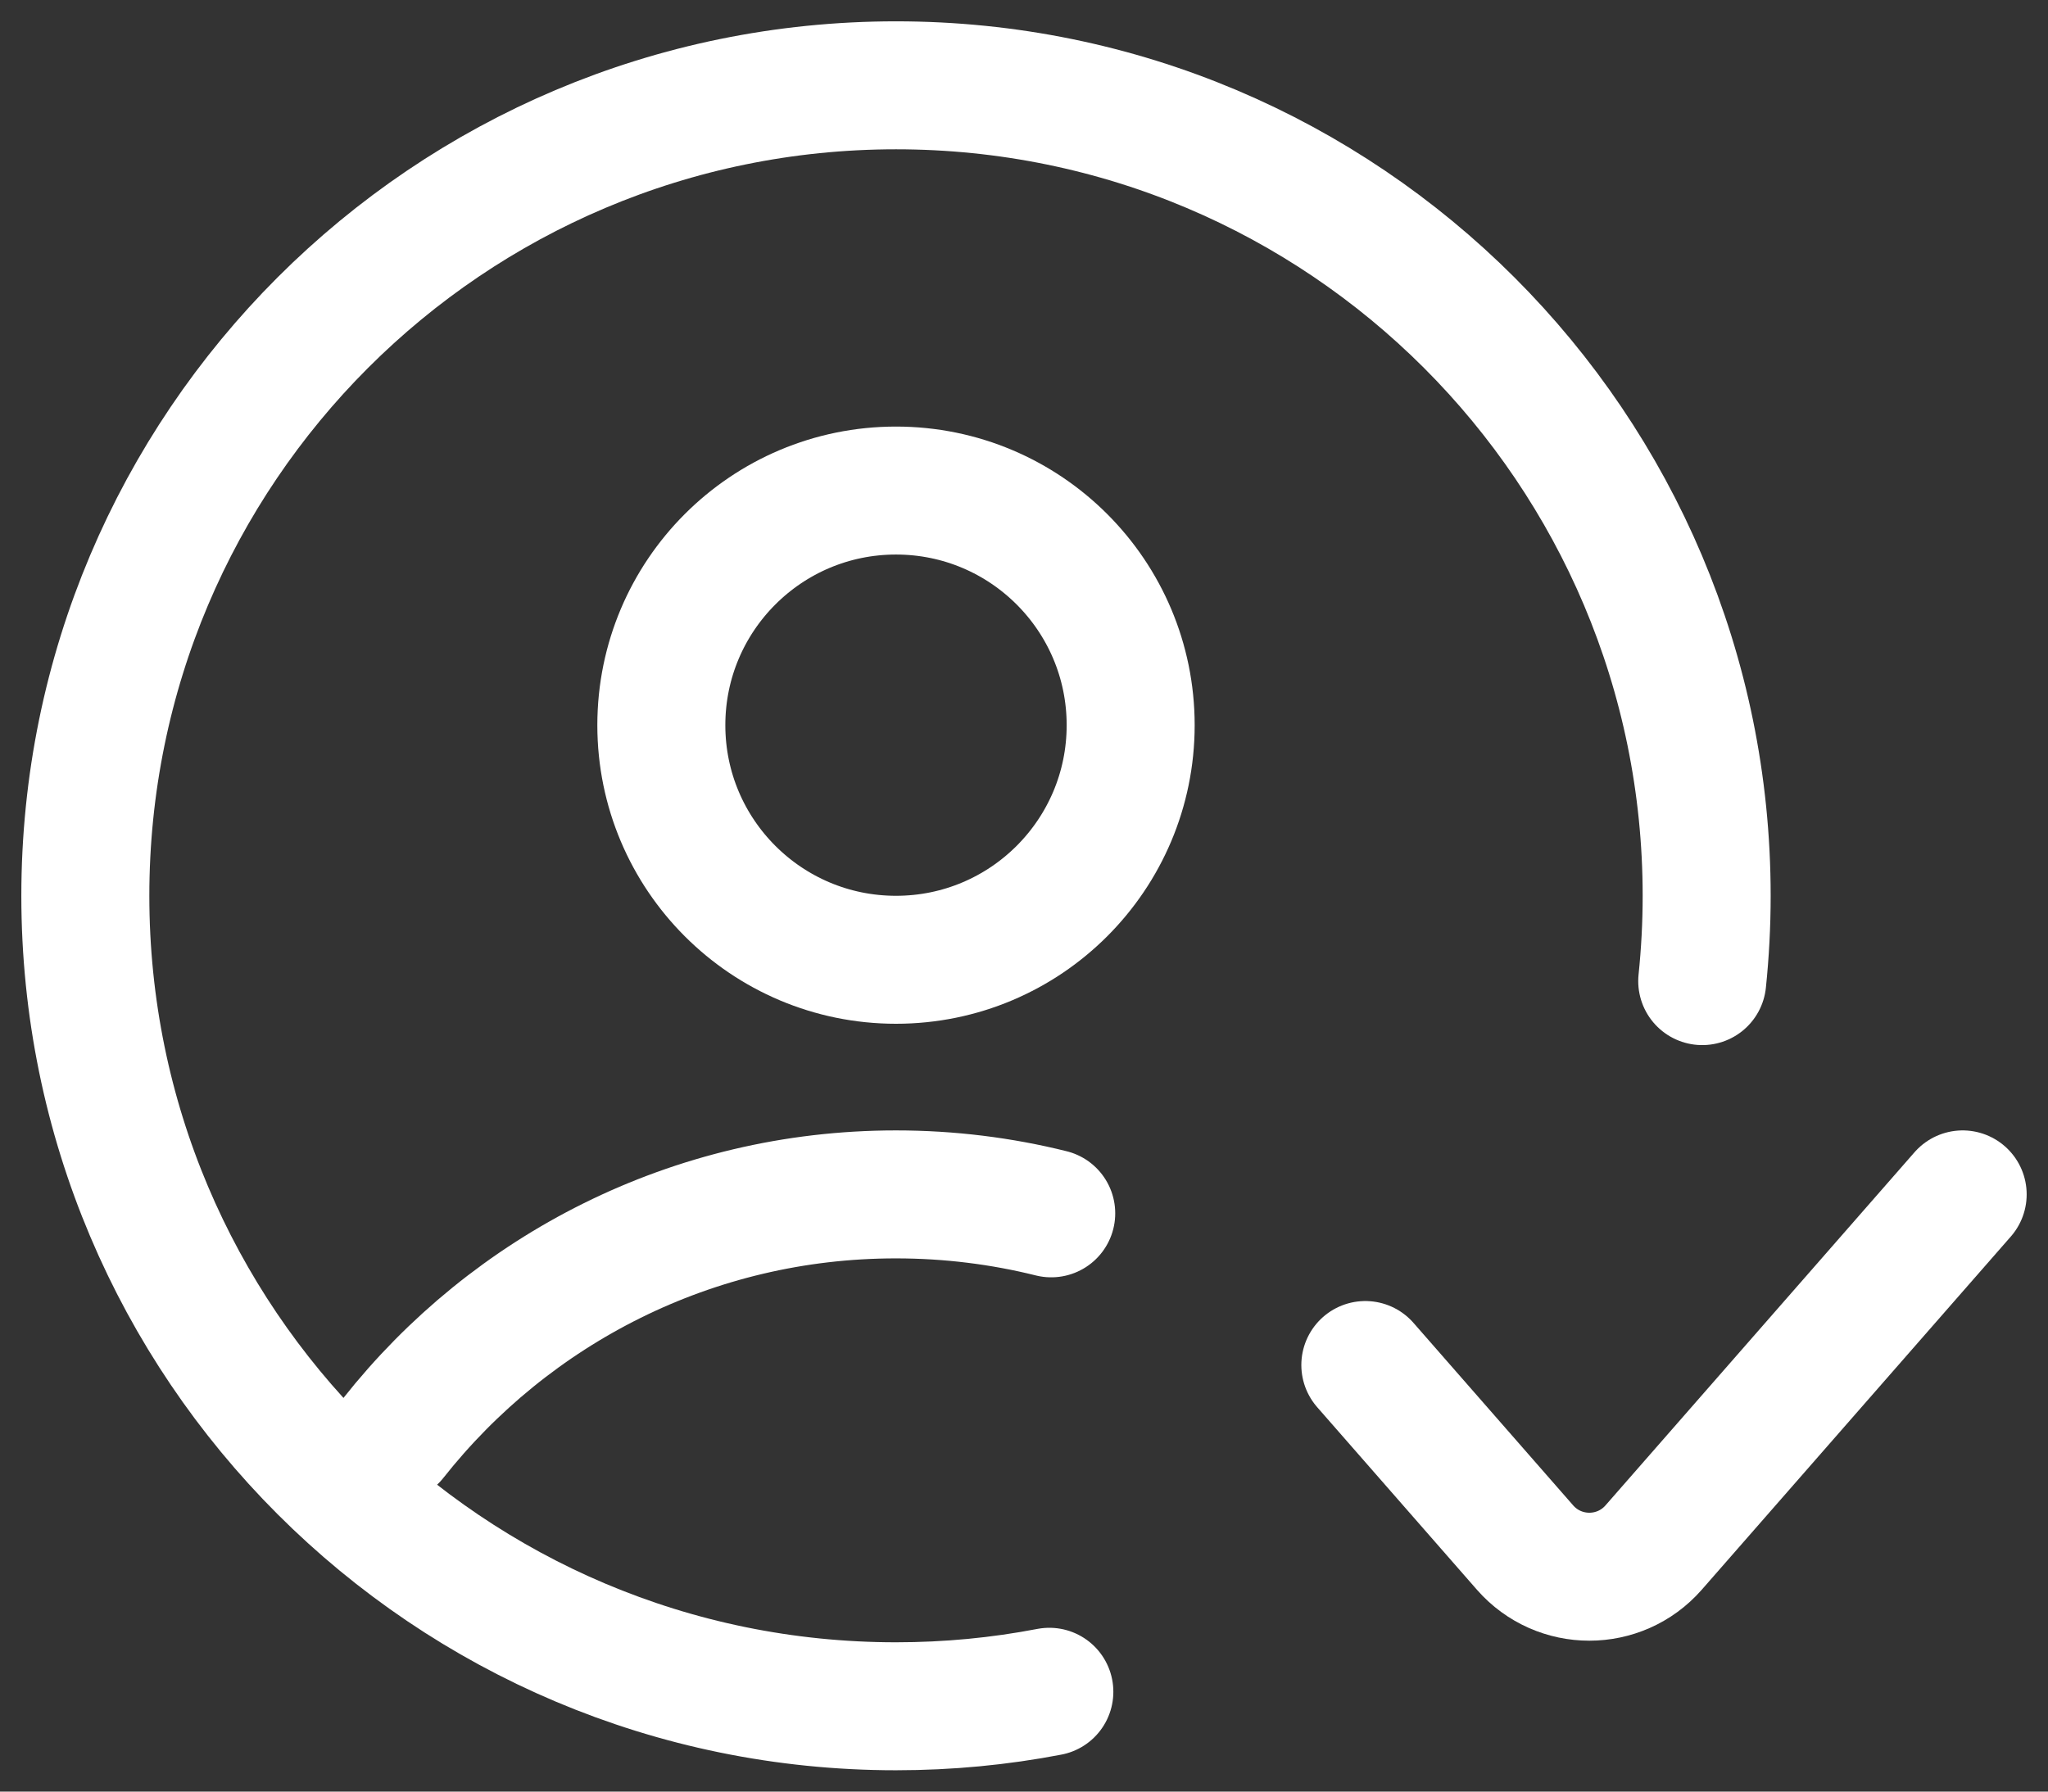
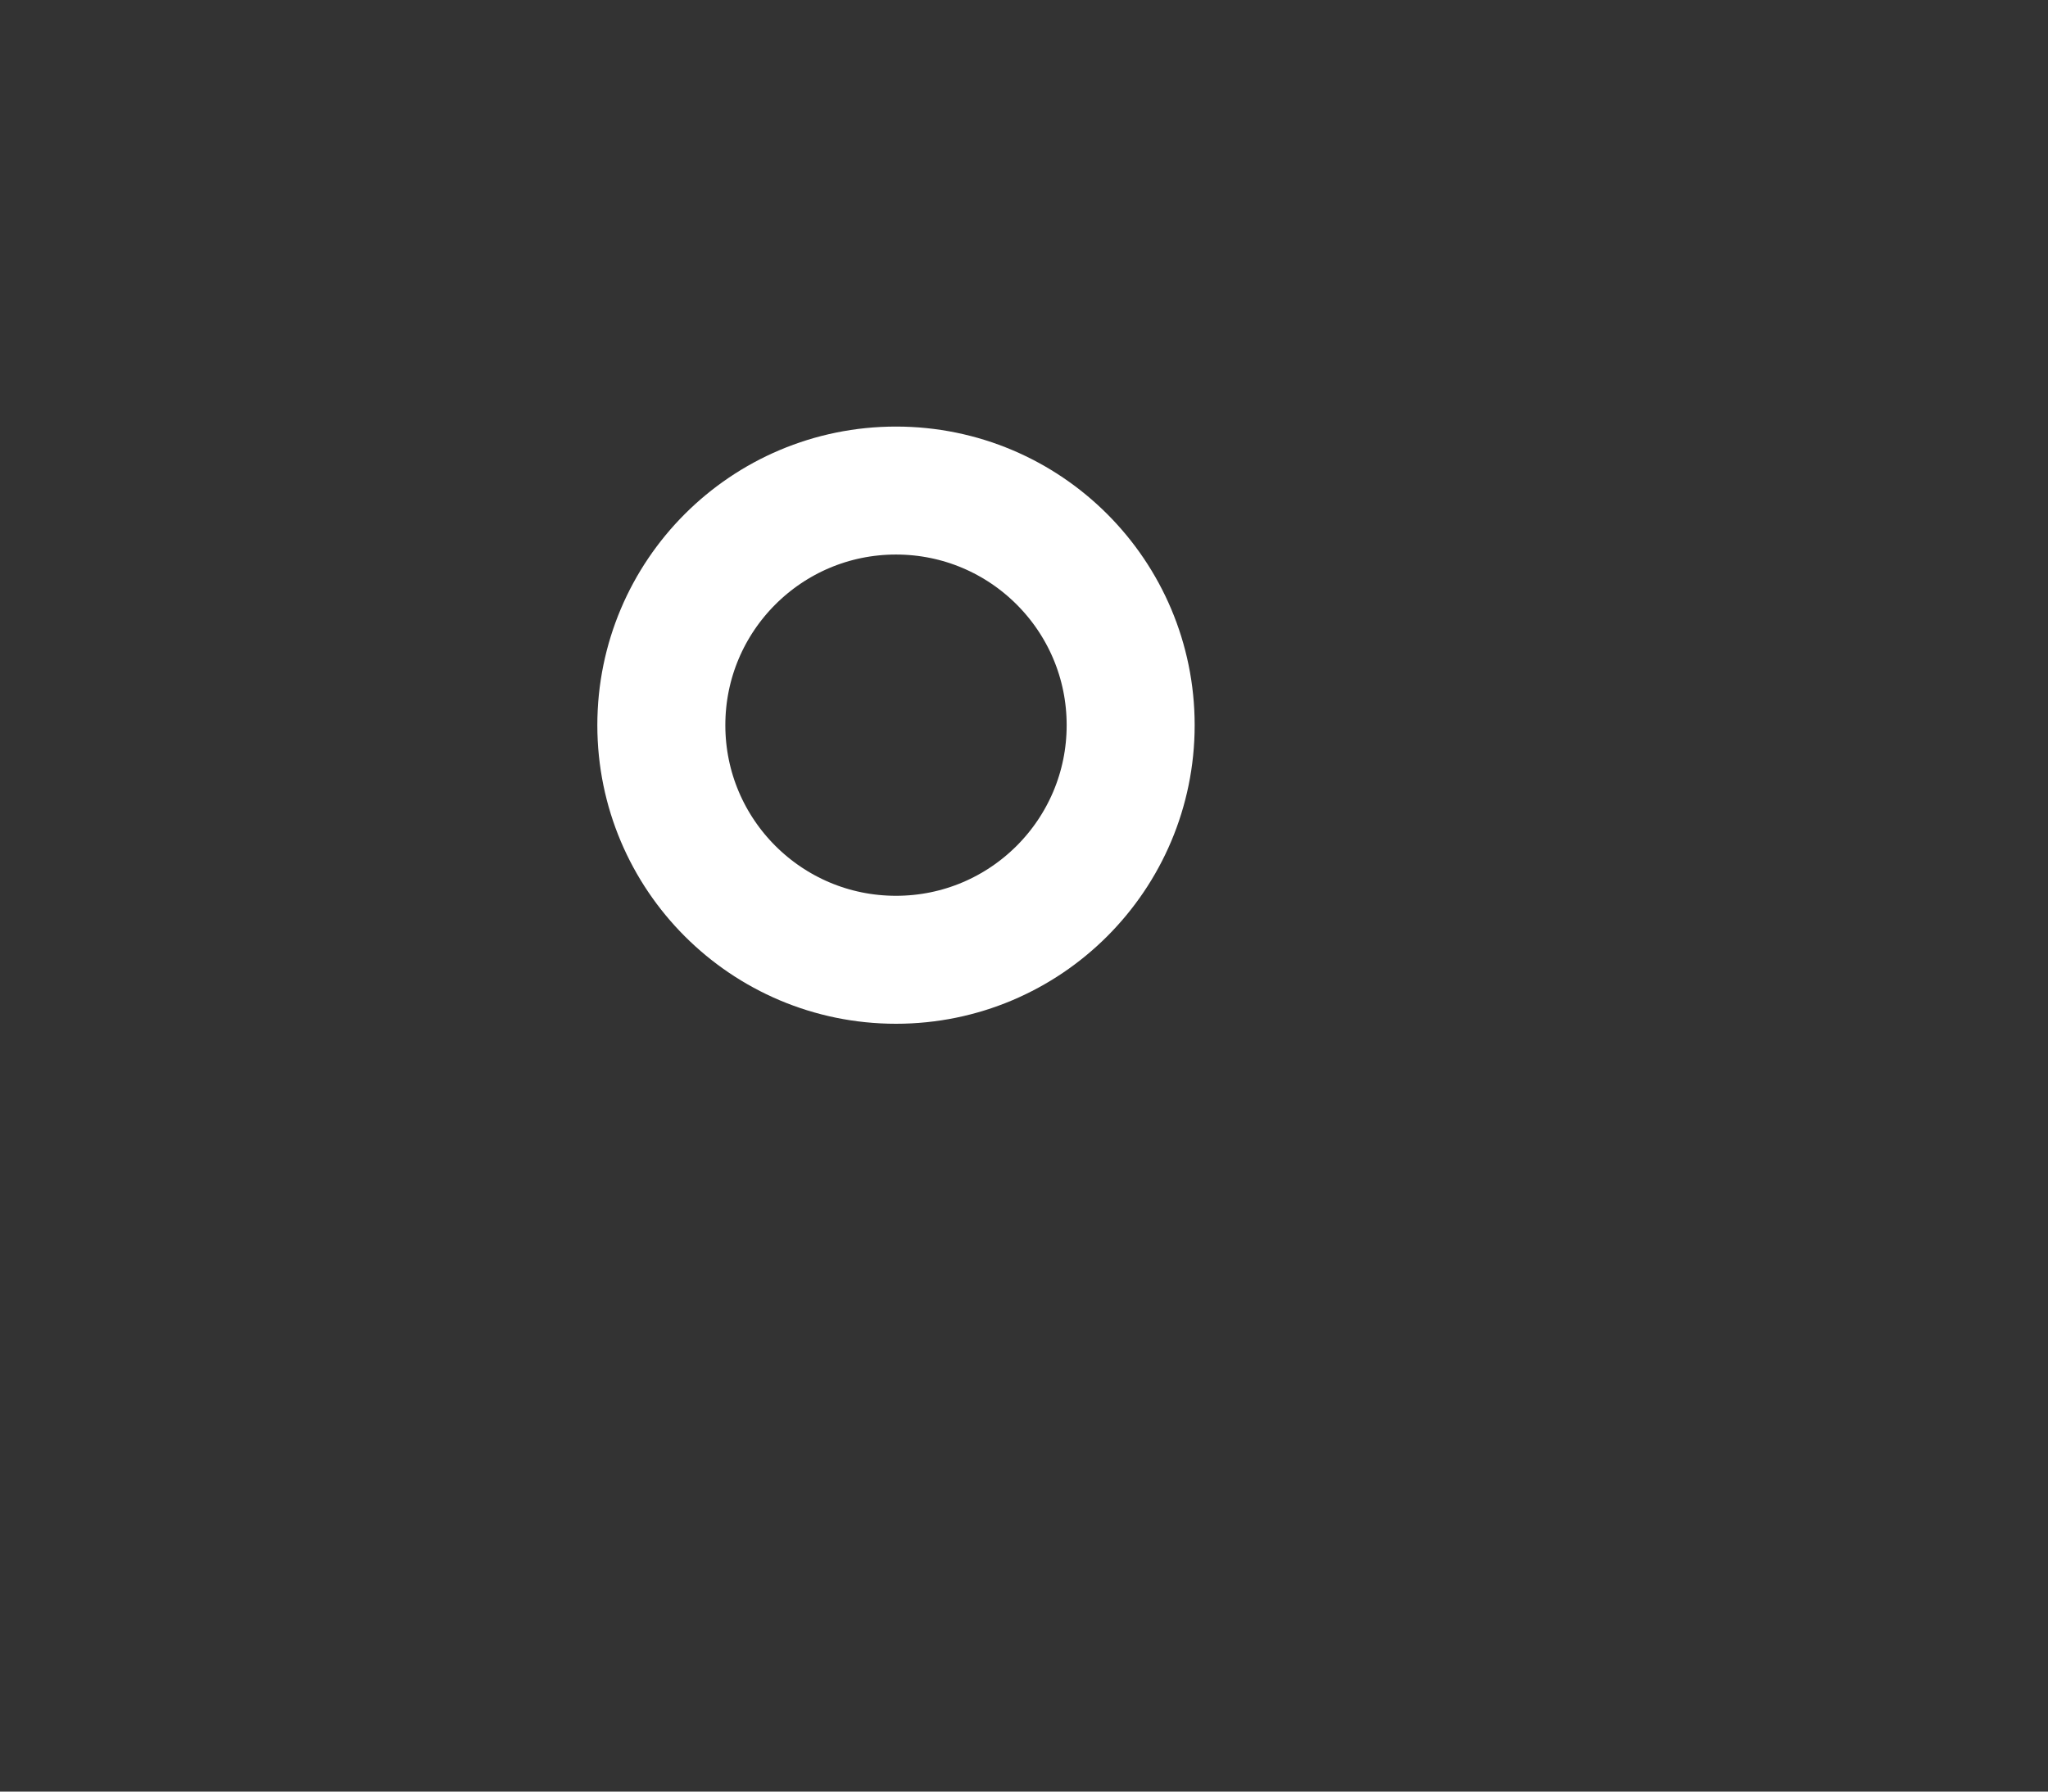
<svg xmlns="http://www.w3.org/2000/svg" width="24" height="21" viewBox="0 0 24 21" fill="none">
  <rect x="0" y="0" width="24" height="21" fill="#333333" stroke="none" />
-   <path d="M12.297 19.83C11.715 19.942 11.114 20 10.5 20C5.253 20 1 15.747 1 10.5C1 5.253 5.253 1 10.5 1C15.747 1 20 5.253 20 10.5C20 10.838 19.982 11.171 19.948 11.5" stroke="white" stroke-width="1.5" stroke-linecap="round" />
-   <path d="M4.609 16.856C5.983 15.117 8.111 14 10.499 14C11.127 14 11.737 14.077 12.319 14.222" stroke="white" stroke-width="1.5" stroke-linecap="round" />
  <circle cx="10.5" cy="8.5" r="2.75" stroke="white" stroke-width="1.5" />
-   <path d="M16 16L17.872 18.14C18.271 18.595 18.979 18.595 19.378 18.14L23 14" stroke="white" stroke-width="1.5" stroke-linecap="round" />
</svg>